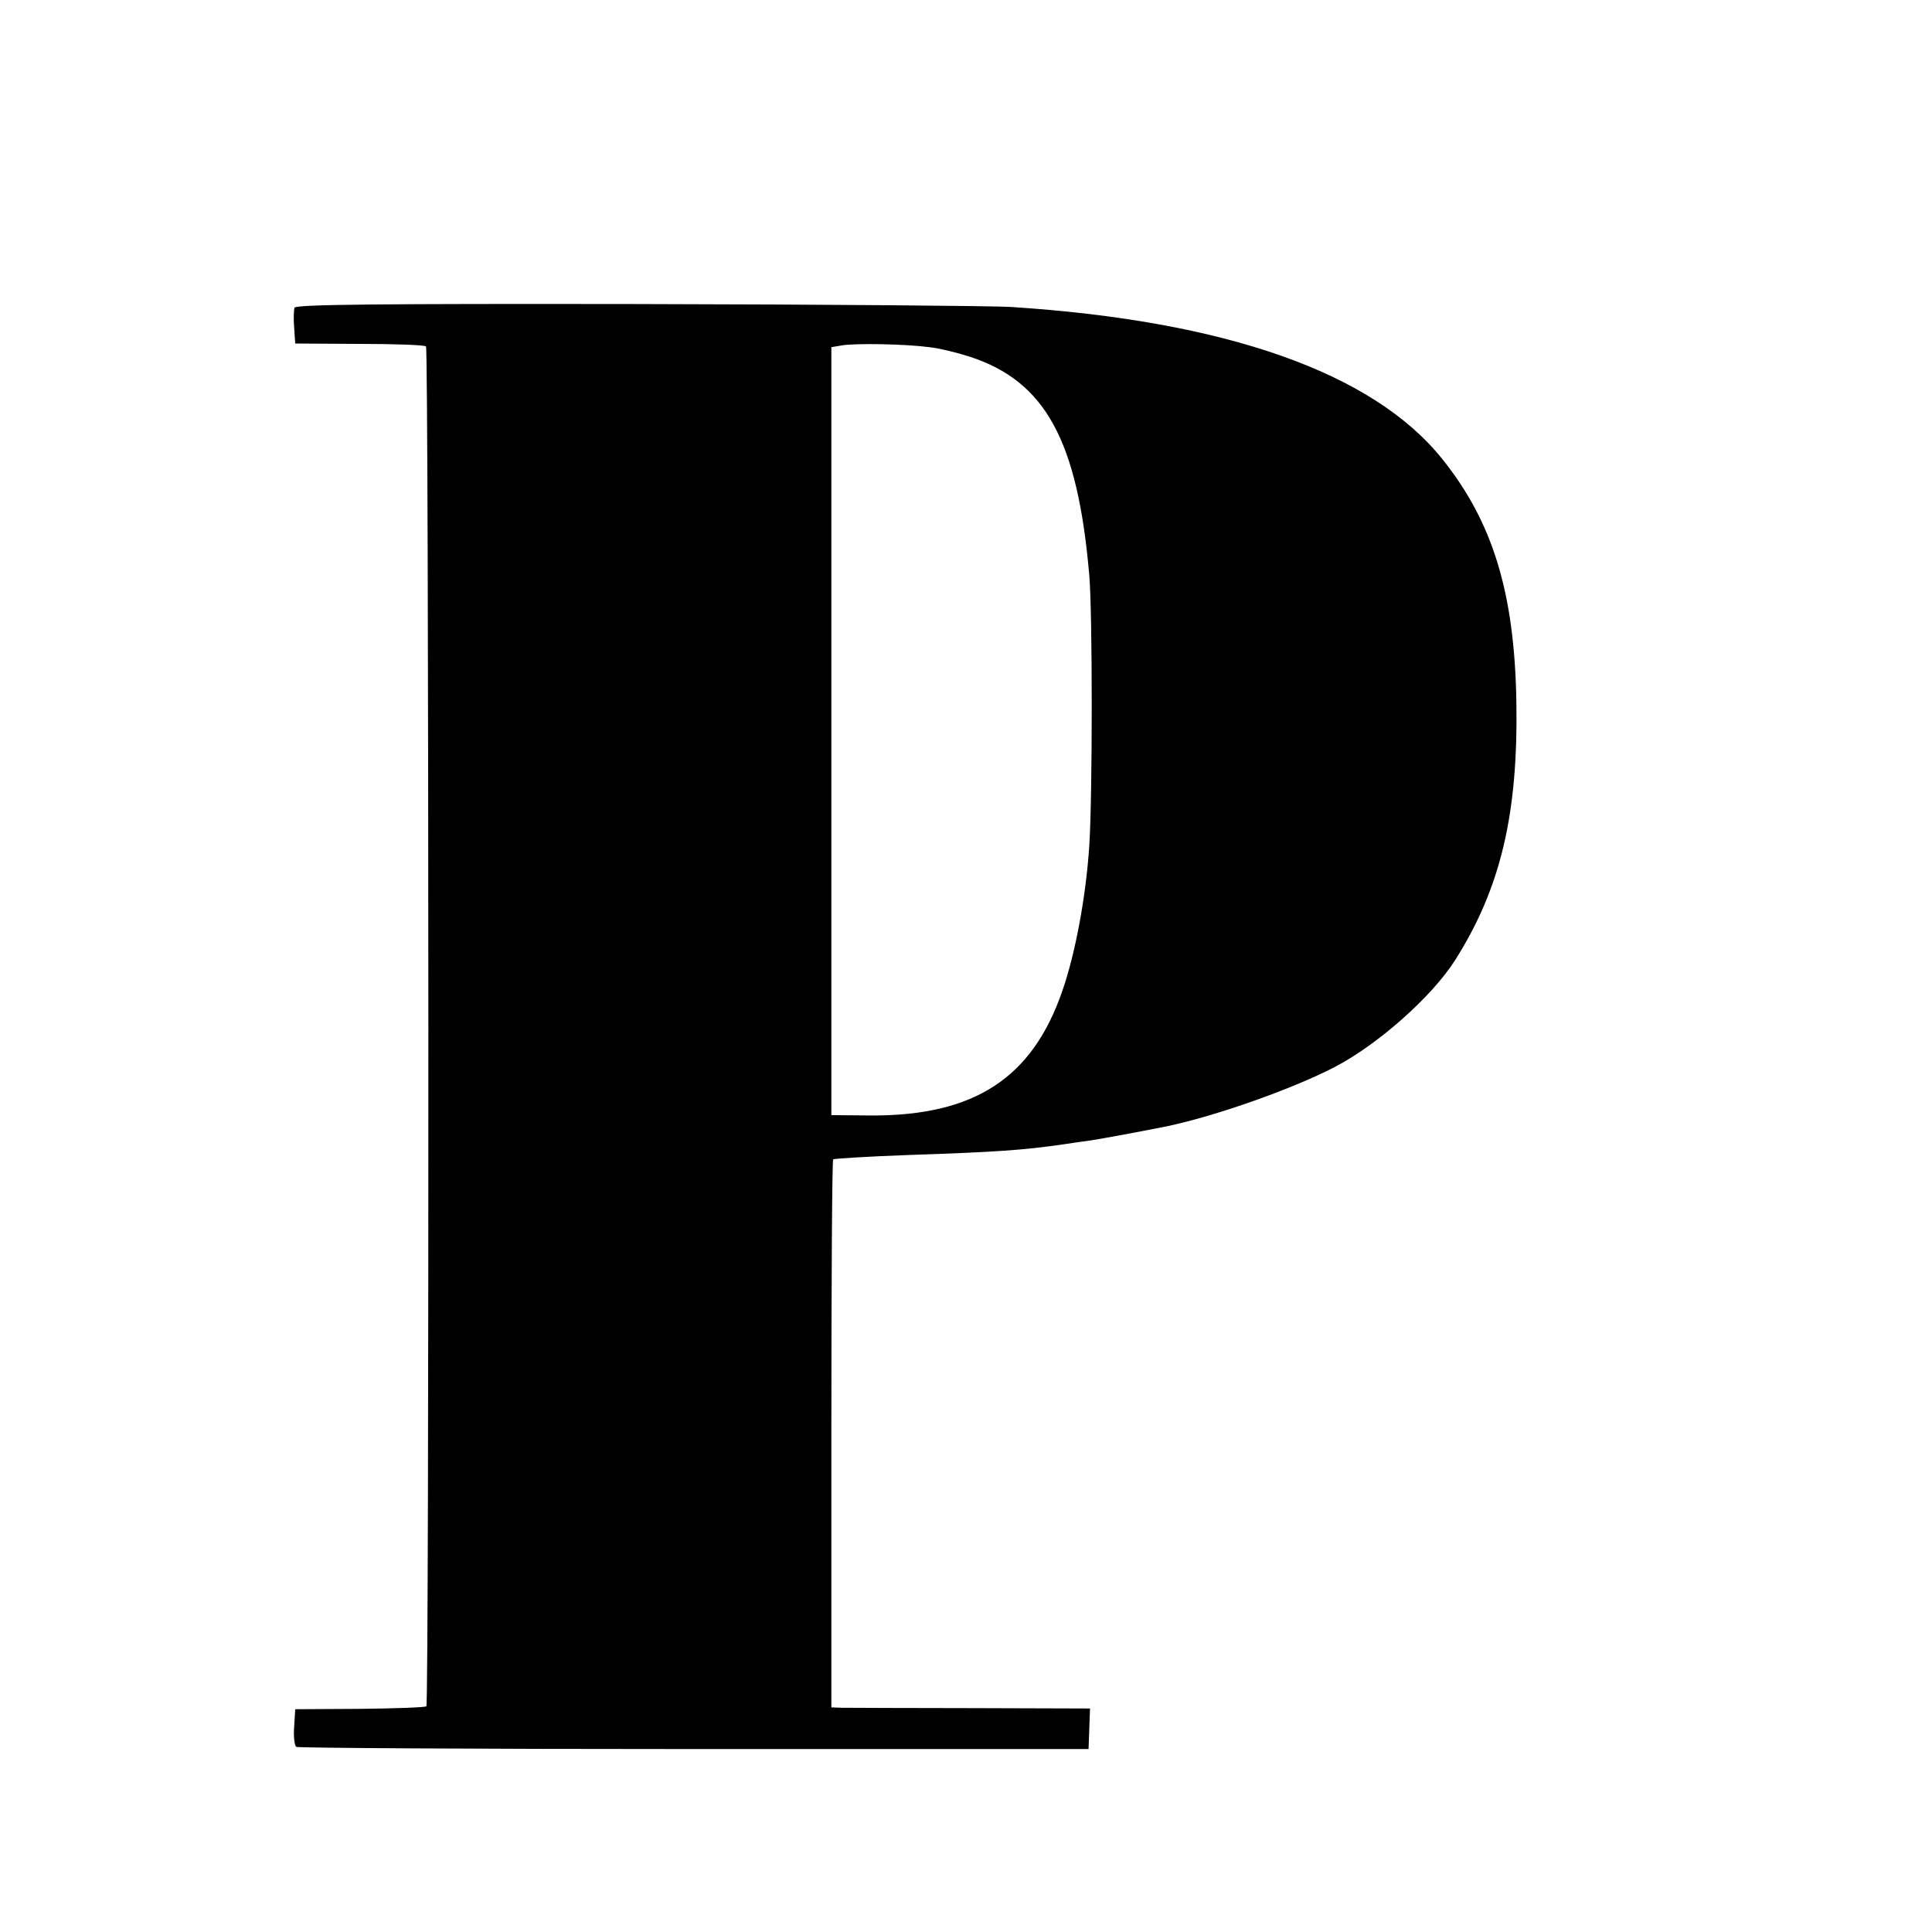
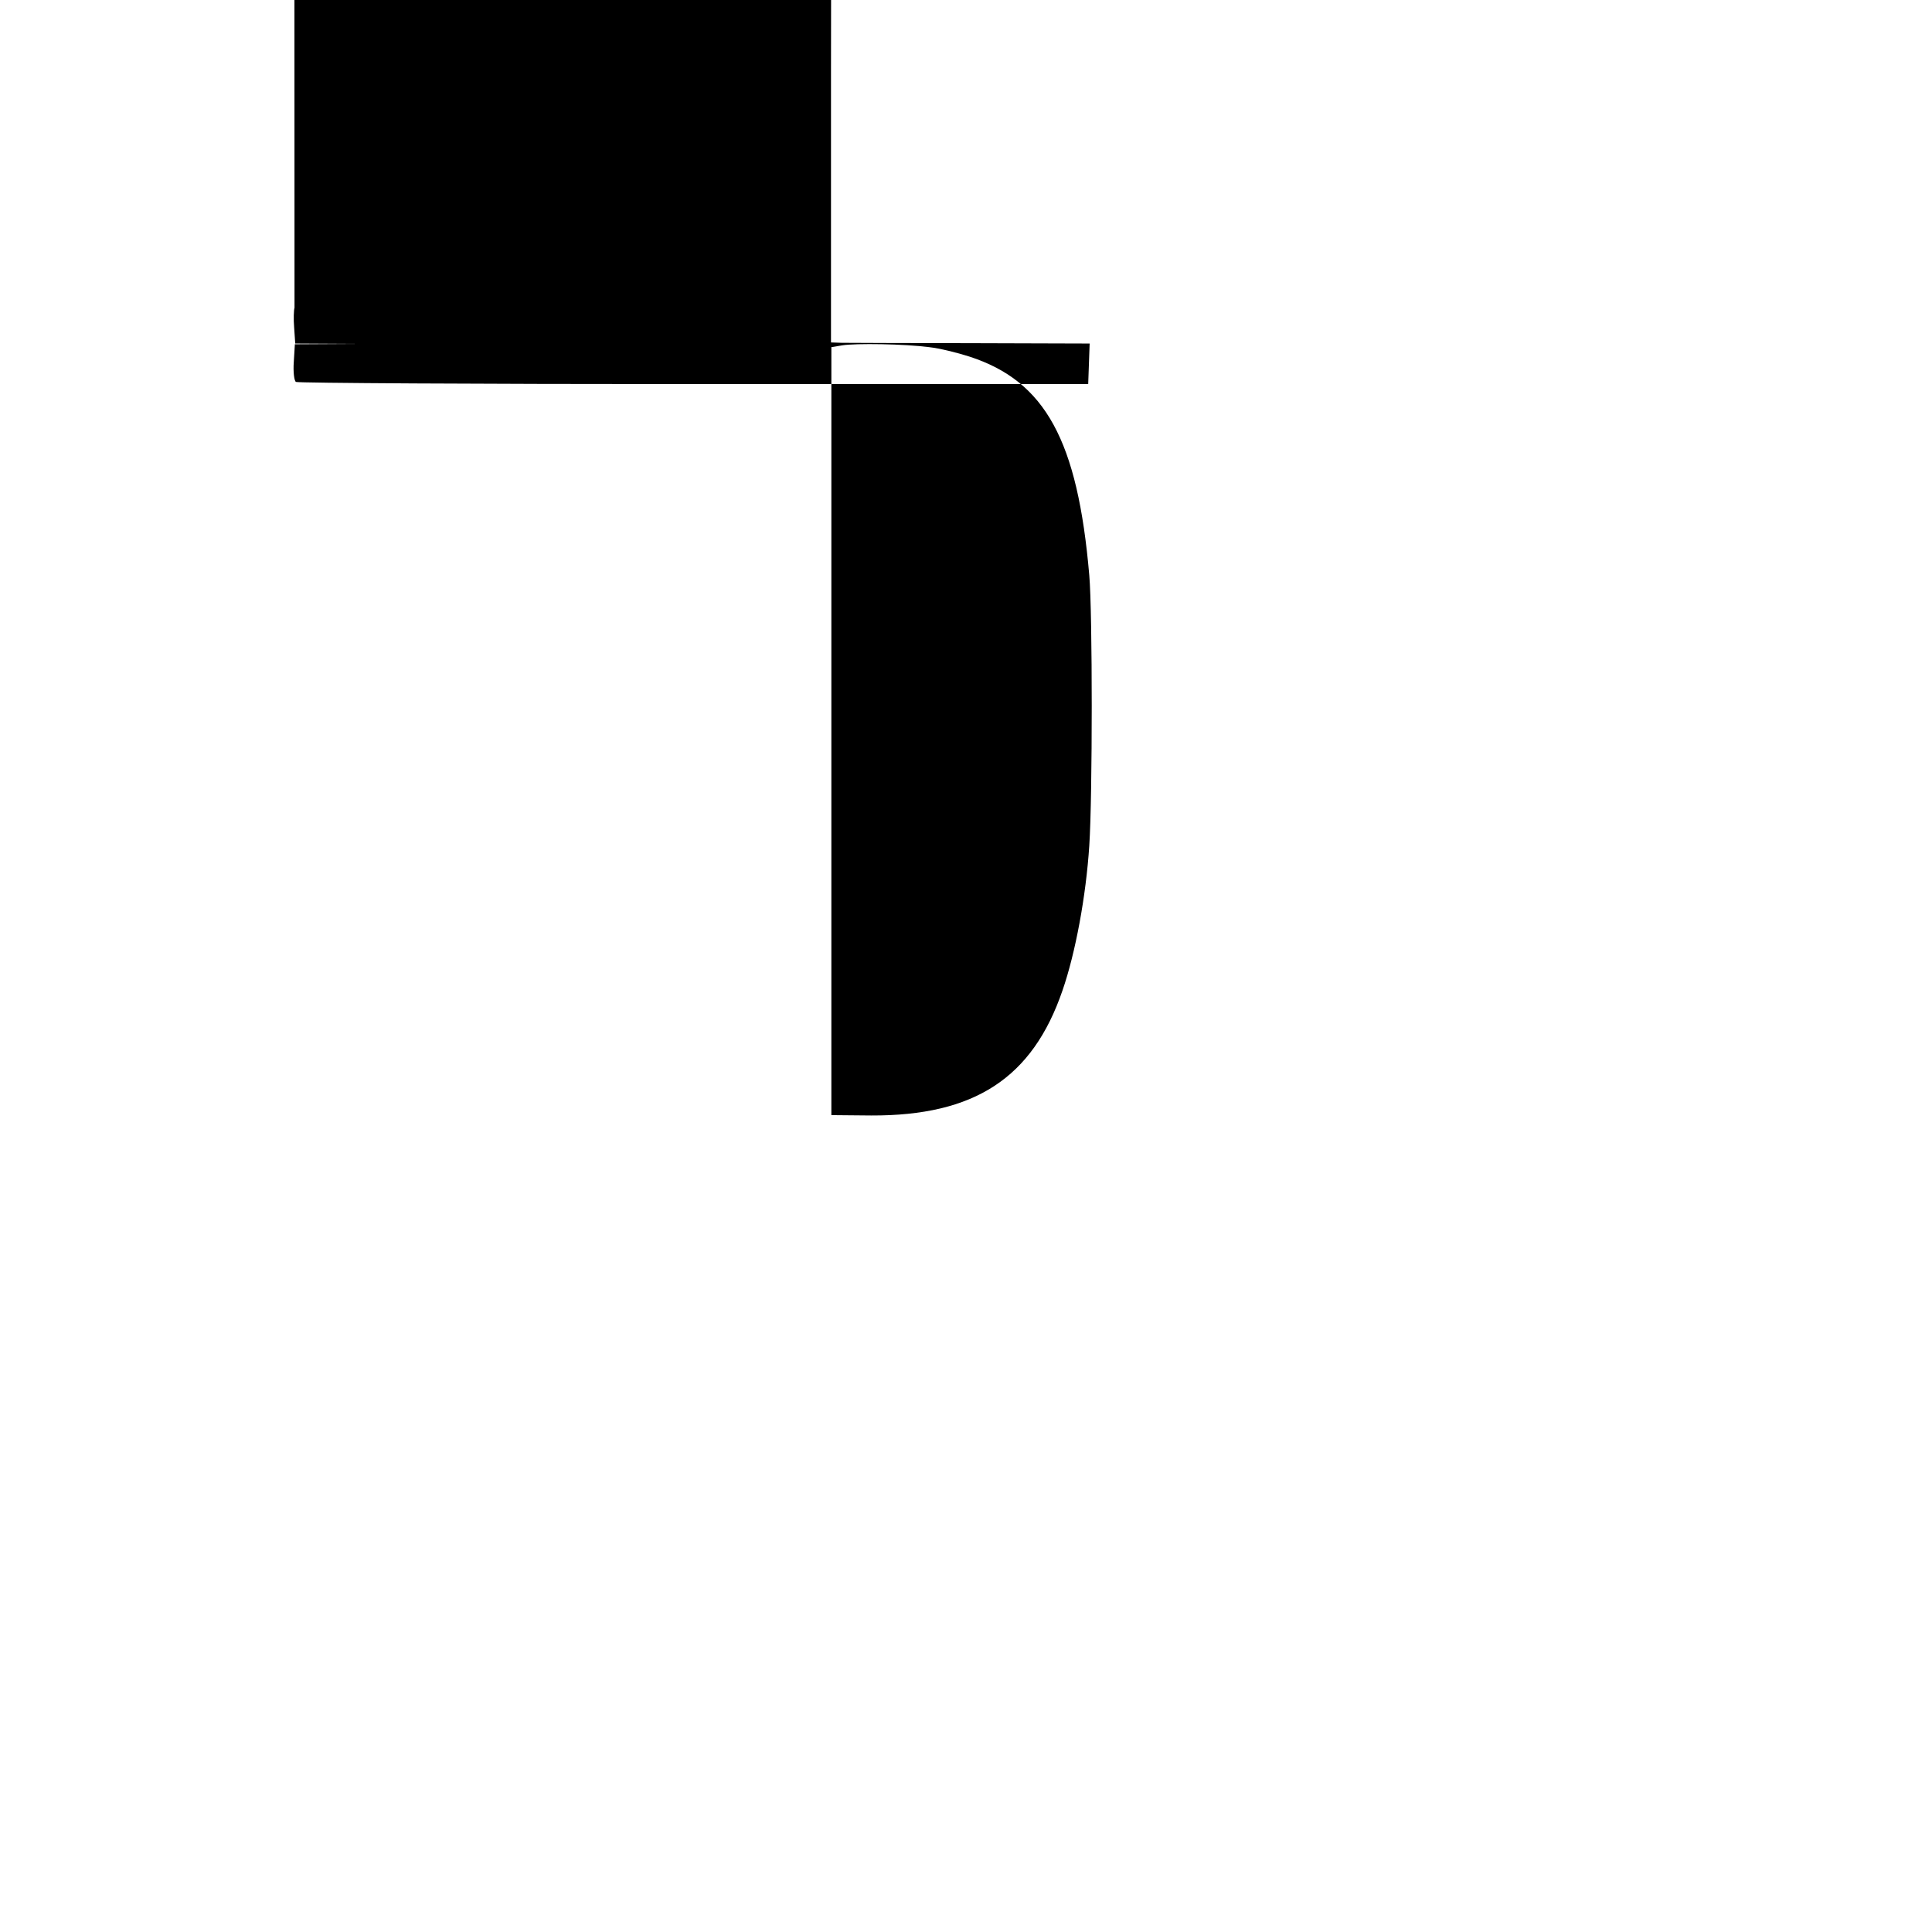
<svg xmlns="http://www.w3.org/2000/svg" version="1.0" width="16pt" height="16pt" viewBox="0 0 16 16" preserveAspectRatio="xMidYMid meet">
  <g transform="translate(0,16) scale(0.003,-0.003)" fill="#000000" stroke="none">
-     <path d="M813 4484 c-2 -7 -3 -31 -1 -55 l3 -44 177 -1 c98 0 181 -3 184 -7 8 -8 9 -3746 1 -3754 -4 -3 -86 -6 -184 -7 l-178 -1 -3 -49 c-2 -27 1 -52 6 -55 6 -3 500 -6 1099 -6 l1088 0 2 56 2 56 -327 1 c-180 0 -340 1 -357 1 l-30 1 0 754 c0 415 2 756 5 759 3 2 97 8 210 12 236 8 314 13 430 30 14 2 45 7 70 10 38 6 141 25 215 40 132 28 342 102 458 162 120 62 270 195 334 296 126 199 174 404 169 712 -5 302 -65 498 -206 673 -191 237 -597 380 -1190 418 -47 3 -510 7 -1029 8 -707 1 -944 -1 -948 -10z m1752 -109 c28 -3 77 -15 111 -26 210 -68 299 -232 331 -604 9 -104 9 -609 0 -746 -9 -139 -38 -296 -74 -400 -83 -242 -243 -346 -528 -345 l-110 1 0 1060 0 1060 30 5 c37 6 172 4 240 -5z" />
+     <path d="M813 4484 c-2 -7 -3 -31 -1 -55 l3 -44 177 -1 l-178 -1 -3 -49 c-2 -27 1 -52 6 -55 6 -3 500 -6 1099 -6 l1088 0 2 56 2 56 -327 1 c-180 0 -340 1 -357 1 l-30 1 0 754 c0 415 2 756 5 759 3 2 97 8 210 12 236 8 314 13 430 30 14 2 45 7 70 10 38 6 141 25 215 40 132 28 342 102 458 162 120 62 270 195 334 296 126 199 174 404 169 712 -5 302 -65 498 -206 673 -191 237 -597 380 -1190 418 -47 3 -510 7 -1029 8 -707 1 -944 -1 -948 -10z m1752 -109 c28 -3 77 -15 111 -26 210 -68 299 -232 331 -604 9 -104 9 -609 0 -746 -9 -139 -38 -296 -74 -400 -83 -242 -243 -346 -528 -345 l-110 1 0 1060 0 1060 30 5 c37 6 172 4 240 -5z" />
  </g>
</svg>